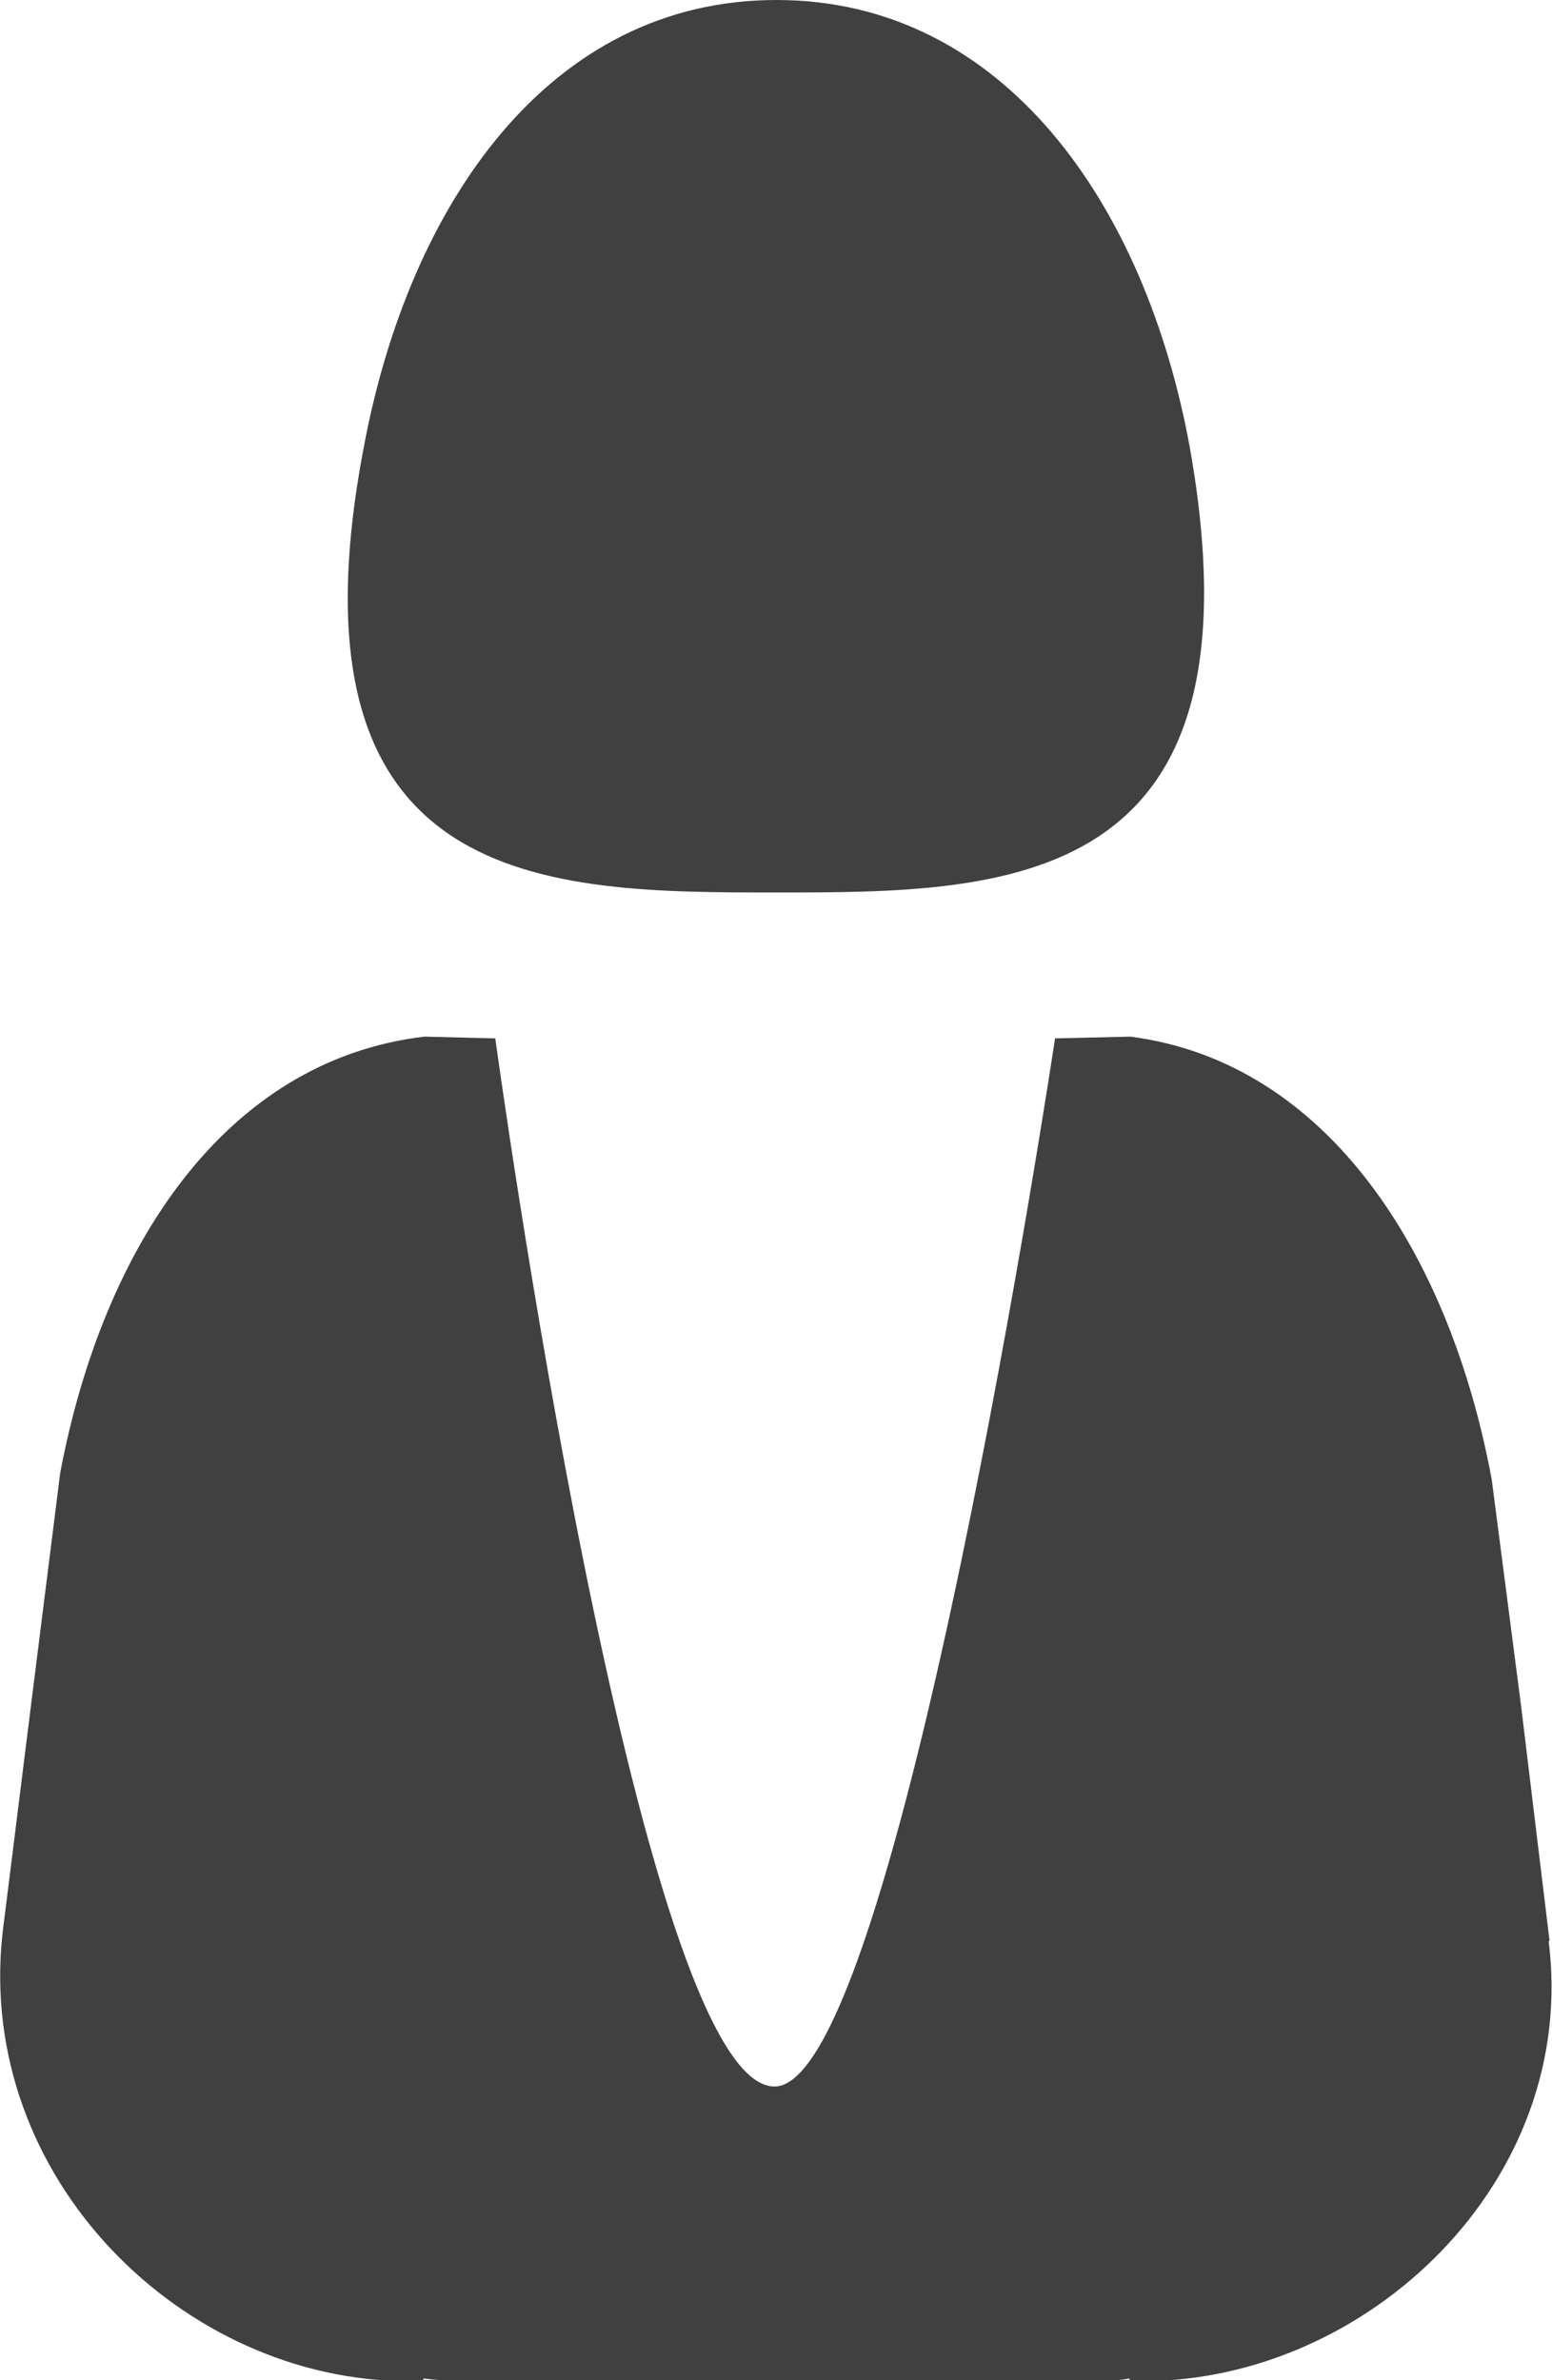
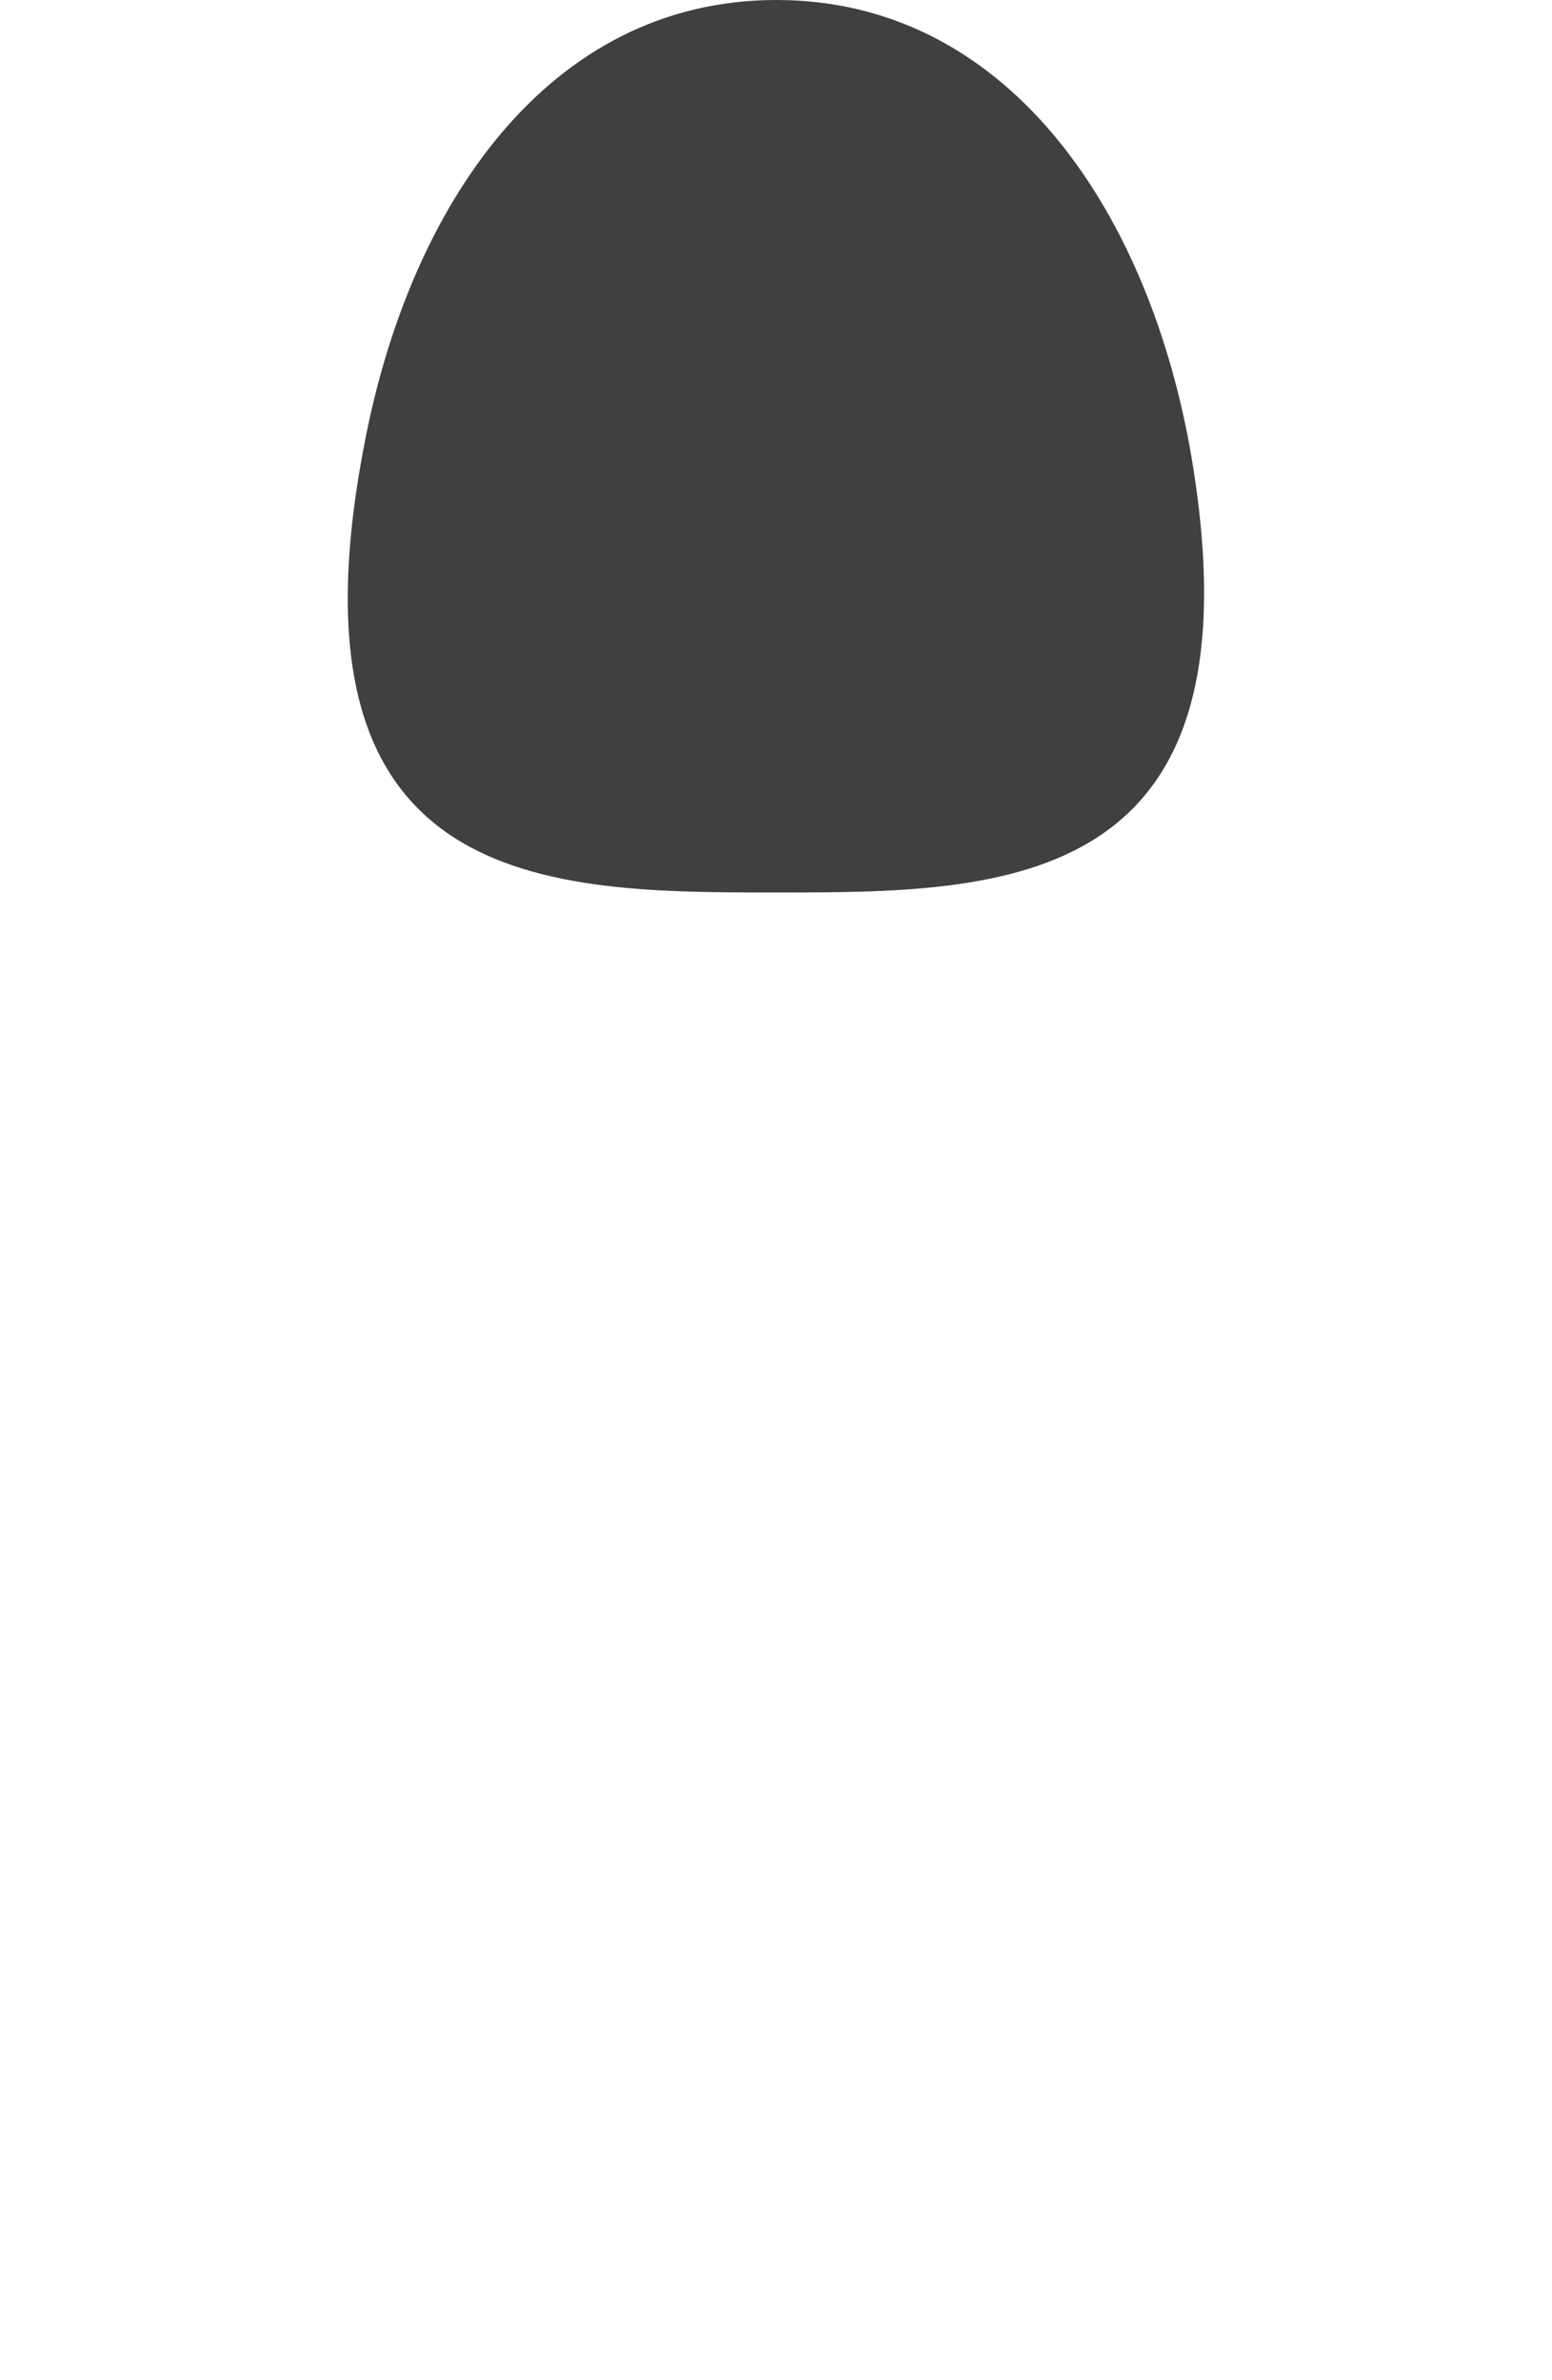
<svg xmlns="http://www.w3.org/2000/svg" width="15" height="23" viewBox="0 0 15 23" fill="none">
  <g clip-path="url(#clip0_85_31)">
    <path d="M11.498 4.316C12.267 8.624 9.703 8.624 7.504 8.624C5.304 8.624 2.692 8.624 3.517 4.316C3.954 1.98 5.304 0 7.504 0C9.703 0 11.07 1.98 11.498 4.316Z" fill="#404040" />
-     <path d="M14.976 18.752L14.701 16.483L14.418 14.3C14.014 12.116 12.833 10.264 10.925 10.017L10.197 10.034C10.197 10.034 8.677 20.154 7.488 20.162C6.17 20.179 4.787 10.034 4.787 10.034L4.1 10.017C2.175 10.247 0.995 12.048 0.582 14.232L0.299 16.483L0.024 18.684C-0.234 21.054 1.779 23.009 3.946 23.009H4.092V22.983C4.221 23 4.367 23.009 4.512 23.009H10.496C10.642 23.009 10.787 23.009 10.917 22.983V23.009H11.046C13.213 23.009 15.259 21.08 14.968 18.76L14.976 18.752Z" fill="#404040" />
  </g>
  <defs>
    <clipPath id="clip0_85_31">
      <rect width="15" height="23" fill="white" />
    </clipPath>
  </defs>
</svg>